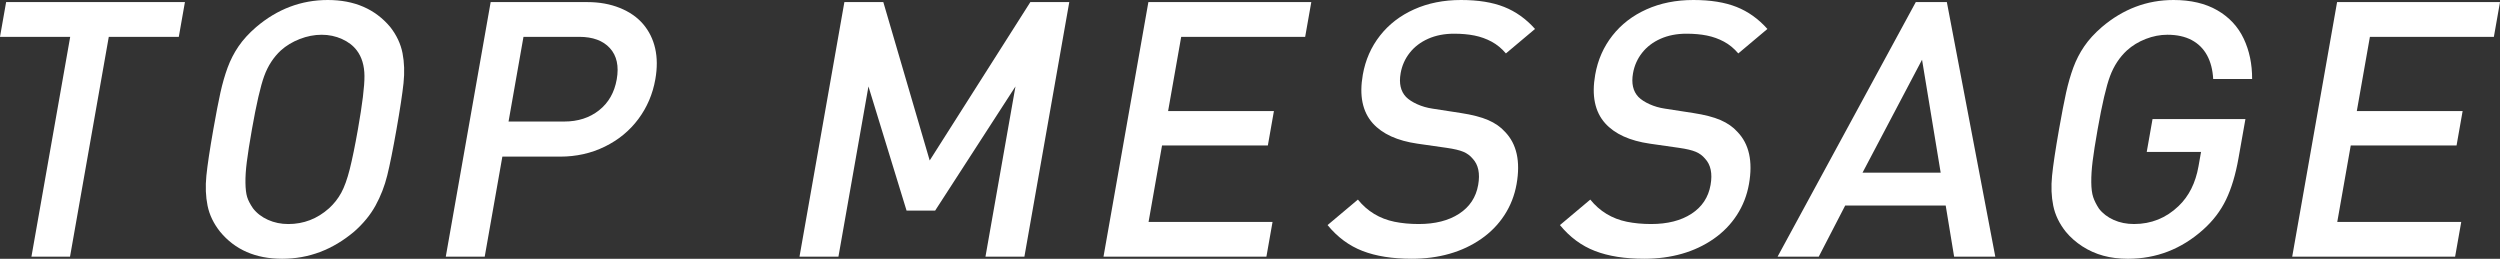
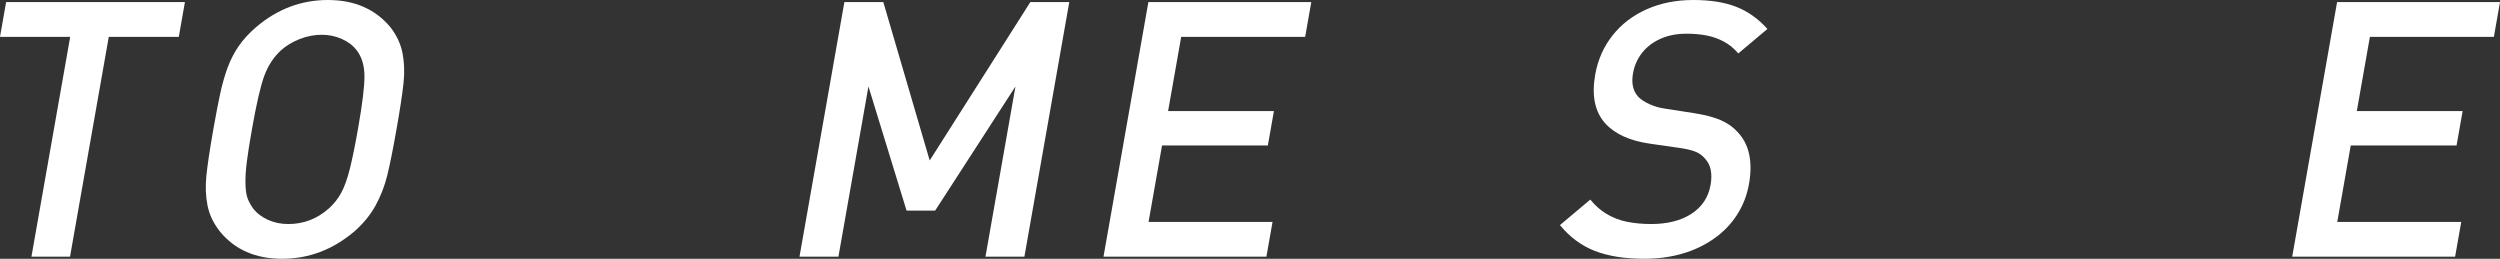
<svg xmlns="http://www.w3.org/2000/svg" version="1.1" id="レイヤー_1" x="0px" y="0px" width="349.546px" height="36.182px" viewBox="0 0 349.546 36.182" enable-background="new 0 0 349.546 36.182" xml:space="preserve">
  <rect x="0" y="0" width="349.546" height="36.182" fill="#333333" stroke="none" />
  <g>
    <path fill="#FFFFFF" d="M25,5.151h-9.79L9.79,35.889H4.395l5.42-30.738H0l0.856-4.858h25L25,5.151z" />
    <path fill="#FFFFFF" d="M55.439,18.081c-0.496,2.814-0.928,4.965-1.296,6.454c-0.369,1.488-0.913,2.887-1.631,4.196   c-0.719,1.31-1.715,2.525-2.987,3.647c-3.002,2.536-6.359,3.804-10.07,3.804s-6.605-1.262-8.683-3.784   c-0.907-1.14-1.49-2.353-1.751-3.638c-0.262-1.285-0.317-2.682-0.166-4.187c0.151-1.505,0.476-3.666,0.972-6.482   c0.382-2.165,0.713-3.882,0.993-5.152c0.282-1.269,0.617-2.432,1.006-3.491c0.391-1.058,0.898-2.047,1.525-2.966   c0.625-0.919,1.447-1.818,2.465-2.697C38.783,1.262,42.123,0,45.834,0s6.622,1.261,8.733,3.782c0.889,1.14,1.46,2.355,1.713,3.648   c0.251,1.293,0.298,2.688,0.141,4.185C56.262,13.111,55.935,15.267,55.439,18.081z M50.042,18.091   c0.625-3.542,0.931-6.036,0.916-7.481c-0.013-1.445-0.37-2.632-1.069-3.559c-0.501-0.666-1.192-1.197-2.075-1.595   c-0.881-0.398-1.828-0.597-2.836-0.597c-1.025,0-2.049,0.199-3.072,0.597c-1.021,0.398-1.901,0.93-2.637,1.595   c-1.032,0.959-1.807,2.152-2.329,3.583c-0.52,1.43-1.093,3.916-1.717,7.458c-0.332,1.884-0.569,3.391-0.711,4.52   c-0.143,1.129-0.208,2.117-0.193,2.961c0.013,0.846,0.093,1.503,0.238,1.975c0.144,0.471,0.417,0.998,0.819,1.584   c0.53,0.682,1.229,1.217,2.097,1.608c0.867,0.39,1.813,0.585,2.838,0.585c2.148,0,4.043-0.731,5.685-2.193   c0.697-0.634,1.269-1.357,1.713-2.17c0.444-0.812,0.842-1.917,1.194-3.314C49.255,22.25,49.635,20.398,50.042,18.091z" />
-     <path fill="#FFFFFF" d="M91.628,11.084c-0.364,2.068-1.155,3.919-2.371,5.554c-1.216,1.636-2.778,2.921-4.684,3.857   c-1.907,0.937-3.992,1.404-6.253,1.404h-8.081l-2.467,13.989h-5.444l6.276-35.596h13.515c1.678,0,3.193,0.273,4.547,0.818   c1.354,0.546,2.442,1.303,3.266,2.271c0.822,0.969,1.381,2.1,1.674,3.394C91.899,8.069,91.907,9.506,91.628,11.084z M86.231,11.097   c0.326-1.852,0.01-3.306-0.953-4.362c-0.96-1.056-2.394-1.584-4.298-1.584h-7.788l-2.088,11.841h7.788   c1.92,0,3.542-0.523,4.867-1.57C85.083,14.373,85.907,12.933,86.231,11.097z" />
    <path fill="#FFFFFF" d="M143.23,35.889h-5.444l4.197-23.804l-11.23,17.358h-3.999l-5.328-17.358l-4.197,23.804h-5.444l6.276-35.596   h5.444l6.484,22.143l14.072-22.143h5.444L143.23,35.889z" />
    <path fill="#FFFFFF" d="M177.067,35.889h-22.778l6.276-35.596h22.778l-0.856,4.858h-17.334l-1.83,10.376h14.795l-0.848,4.81   h-14.795L160.59,31.03h17.334L177.067,35.889z" />
-     <path fill="#FFFFFF" d="M212.047,25.732c-0.279,1.579-0.843,3.024-1.692,4.334c-0.851,1.31-1.938,2.425-3.264,3.344   c-1.325,0.92-2.803,1.612-4.431,2.075c-1.628,0.463-3.378,0.696-5.25,0.696c-2.719,0-5.018-0.364-6.899-1.092   c-1.883-0.727-3.514-1.934-4.893-3.619l4.242-3.565c0.653,0.813,1.412,1.481,2.271,2.002c0.861,0.521,1.809,0.887,2.846,1.099   c1.037,0.211,2.166,0.317,3.387,0.317c2.295,0,4.177-0.479,5.649-1.438c1.471-0.958,2.358-2.298,2.662-4.021   c0.284-1.608,0.027-2.835-0.767-3.68c-0.35-0.422-0.784-0.743-1.308-0.962c-0.522-0.219-1.292-0.402-2.308-0.548l-4.096-0.586   c-2.826-0.407-4.912-1.358-6.259-2.855c-1.441-1.611-1.905-3.873-1.391-6.786c0.364-2.066,1.165-3.888,2.404-5.466   c1.238-1.579,2.829-2.804,4.773-3.674C199.669,0.435,201.854,0,204.279,0c2.393,0,4.402,0.323,6.03,0.97   c1.627,0.646,3.065,1.673,4.315,3.079l-4.07,3.422c-0.593-0.699-1.261-1.249-2.004-1.647c-0.744-0.399-1.54-0.684-2.388-0.855   c-0.849-0.171-1.803-0.256-2.86-0.256c-1.352,0-2.556,0.236-3.616,0.706c-1.06,0.471-1.92,1.125-2.579,1.962   c-0.661,0.837-1.085,1.792-1.274,2.864c-0.249,1.413,0.003,2.518,0.758,3.314c0.374,0.374,0.891,0.71,1.555,1.011   c0.663,0.301,1.383,0.508,2.161,0.622l3.945,0.609c1.584,0.243,2.857,0.572,3.817,0.987c0.961,0.415,1.747,0.962,2.359,1.645   C212.067,20.125,212.606,22.559,212.047,25.732z" />
    <path fill="#FFFFFF" d="M244.539,25.732c-0.279,1.579-0.843,3.024-1.692,4.334c-0.851,1.31-1.938,2.425-3.264,3.344   c-1.325,0.92-2.803,1.612-4.431,2.075c-1.628,0.463-3.378,0.696-5.25,0.696c-2.719,0-5.018-0.364-6.899-1.092   c-1.883-0.727-3.514-1.934-4.893-3.619l4.242-3.565c0.653,0.813,1.412,1.481,2.271,2.002c0.861,0.521,1.809,0.887,2.846,1.099   c1.037,0.211,2.166,0.317,3.387,0.317c2.295,0,4.177-0.479,5.649-1.438c1.471-0.958,2.358-2.298,2.662-4.021   c0.284-1.608,0.027-2.835-0.767-3.68c-0.35-0.422-0.784-0.743-1.308-0.962c-0.522-0.219-1.292-0.402-2.308-0.548l-4.096-0.586   c-2.826-0.407-4.912-1.358-6.259-2.855c-1.441-1.611-1.905-3.873-1.391-6.786c0.364-2.066,1.165-3.888,2.404-5.466   c1.238-1.579,2.829-2.804,4.773-3.674C232.162,0.435,234.346,0,236.771,0c2.393,0,4.402,0.323,6.03,0.97   c1.627,0.646,3.065,1.673,4.315,3.079l-4.07,3.422c-0.593-0.699-1.261-1.249-2.004-1.647c-0.744-0.399-1.54-0.684-2.388-0.855   c-0.849-0.171-1.803-0.256-2.86-0.256c-1.352,0-2.556,0.236-3.616,0.706c-1.06,0.471-1.92,1.125-2.579,1.962   c-0.661,0.837-1.085,1.792-1.274,2.864c-0.249,1.413,0.003,2.518,0.758,3.314c0.374,0.374,0.891,0.71,1.555,1.011   c0.663,0.301,1.383,0.508,2.161,0.622l3.945,0.609c1.584,0.243,2.857,0.572,3.817,0.987c0.961,0.415,1.747,0.962,2.359,1.645   C244.559,20.125,245.099,22.559,244.539,25.732z" />
-     <path fill="#FFFFFF" d="M278.98,35.889h-5.757l-1.178-7.153h-14.052l-3.701,7.153h-5.757l19.327-35.596h4.343L278.98,35.889z    M271.342,24.145L268.737,8.35l-8.323,15.795H271.342z" />
-     <path fill="#FFFFFF" d="M312.988,22.095c-0.407,2.311-0.99,4.253-1.748,5.823c-0.756,1.571-1.83,2.975-3.22,4.211   c-3.032,2.702-6.534,4.053-10.504,4.053c-1.237,0-2.379-0.143-3.428-0.428c-1.048-0.285-2.026-0.72-2.931-1.306   c-0.906-0.586-1.68-1.27-2.324-2.05c-0.907-1.14-1.49-2.353-1.751-3.638c-0.262-1.285-0.317-2.682-0.166-4.187   c0.151-1.505,0.476-3.666,0.972-6.482c0.382-2.165,0.713-3.882,0.993-5.152c0.282-1.269,0.617-2.432,1.006-3.491   c0.391-1.058,0.898-2.047,1.525-2.966c0.625-0.919,1.447-1.818,2.465-2.697C296.845,1.262,300.185,0,303.896,0   c2.425,0,4.468,0.481,6.13,1.442c1.661,0.961,2.889,2.282,3.684,3.959c0.794,1.679,1.187,3.56,1.178,5.645h-5.444   c-0.067-1.283-0.353-2.387-0.856-3.313c-0.505-0.925-1.221-1.636-2.151-2.132c-0.929-0.494-2.062-0.742-3.396-0.742   c-1.01,0-2.016,0.195-3.021,0.584c-1.004,0.391-1.884,0.926-2.639,1.609c-1.032,0.958-1.815,2.149-2.35,3.57   c-0.536,1.421-1.117,3.911-1.745,7.47c-0.333,1.884-0.565,3.367-0.698,4.448c-0.134,1.08-0.197,2.059-0.189,2.936   c0.007,0.877,0.097,1.572,0.267,2.084c0.17,0.511,0.441,1.051,0.813,1.619c0.517,0.667,1.202,1.19,2.055,1.572   c0.852,0.382,1.799,0.572,2.841,0.572c2.408,0,4.484-0.837,6.228-2.508c1.448-1.381,2.378-3.239,2.791-5.578l0.352-1.997h-7.593   l0.81-4.59h12.988L312.988,22.095z" />
    <path fill="#FFFFFF" d="M343.27,35.889h-22.778l6.276-35.596h22.778l-0.856,4.858h-17.334l-1.83,10.376h14.795l-0.848,4.81h-14.795   l-1.885,10.693h17.334L343.27,35.889z" />
  </g>
</svg>